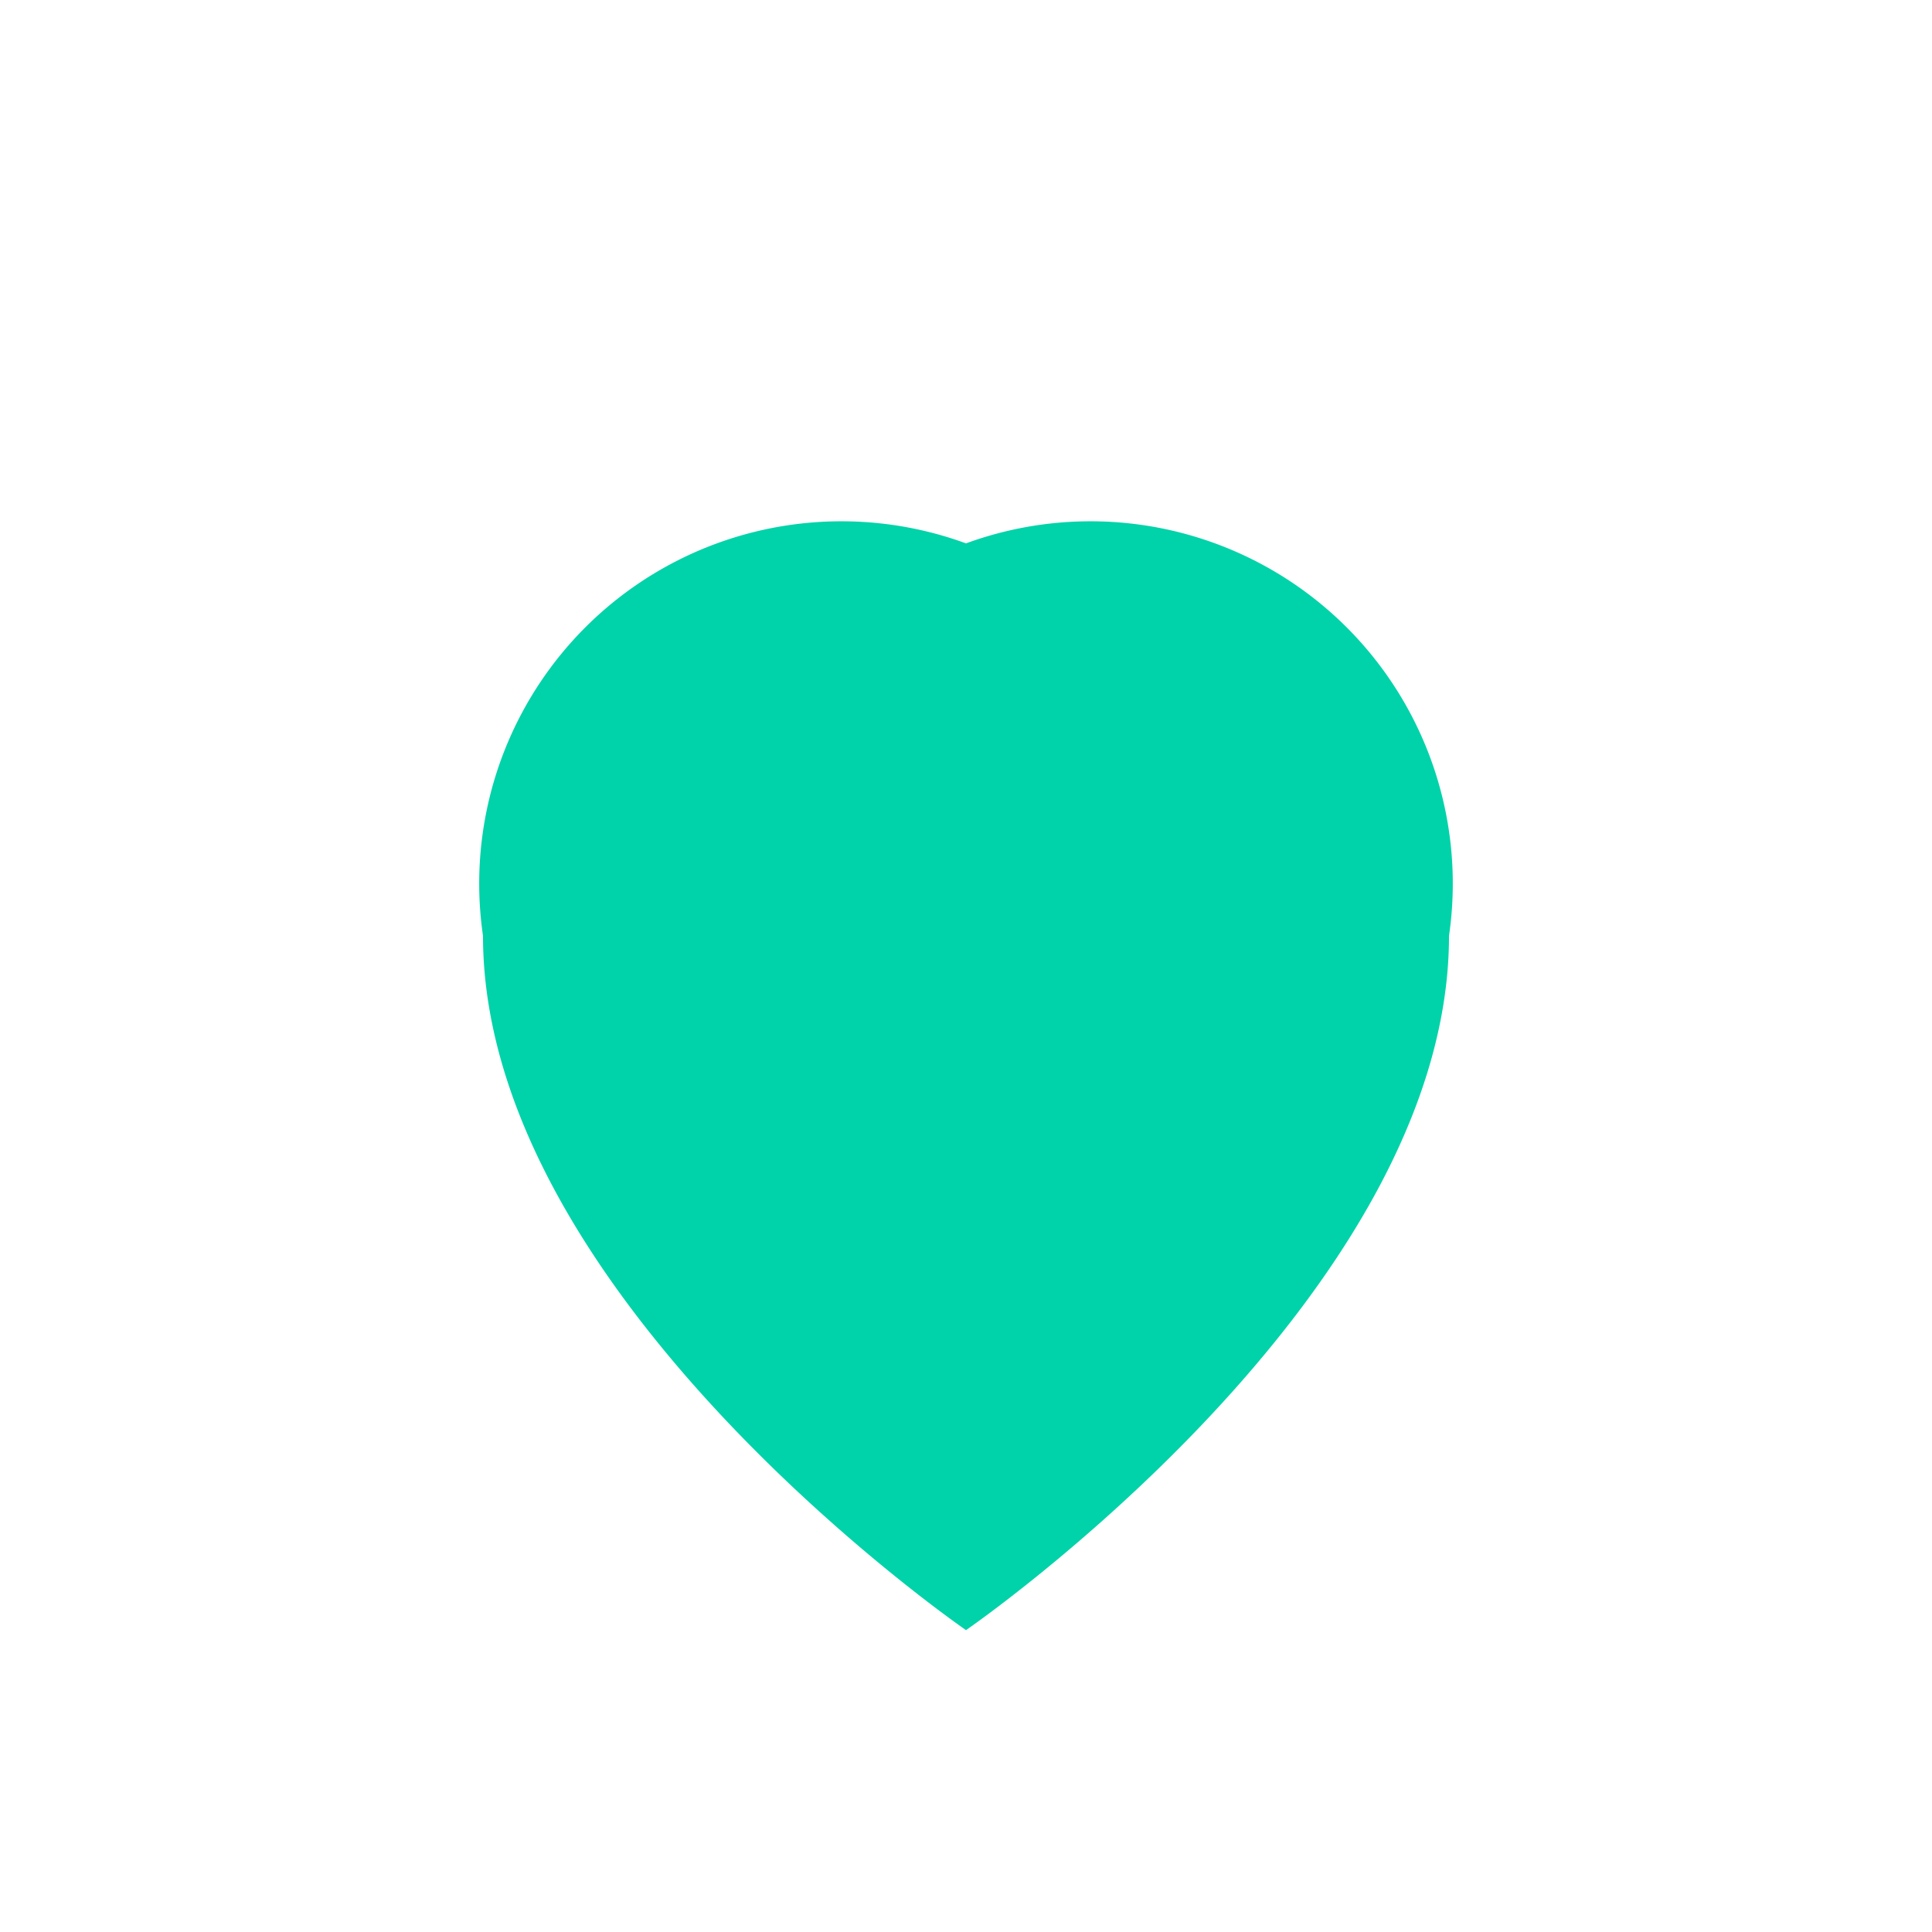
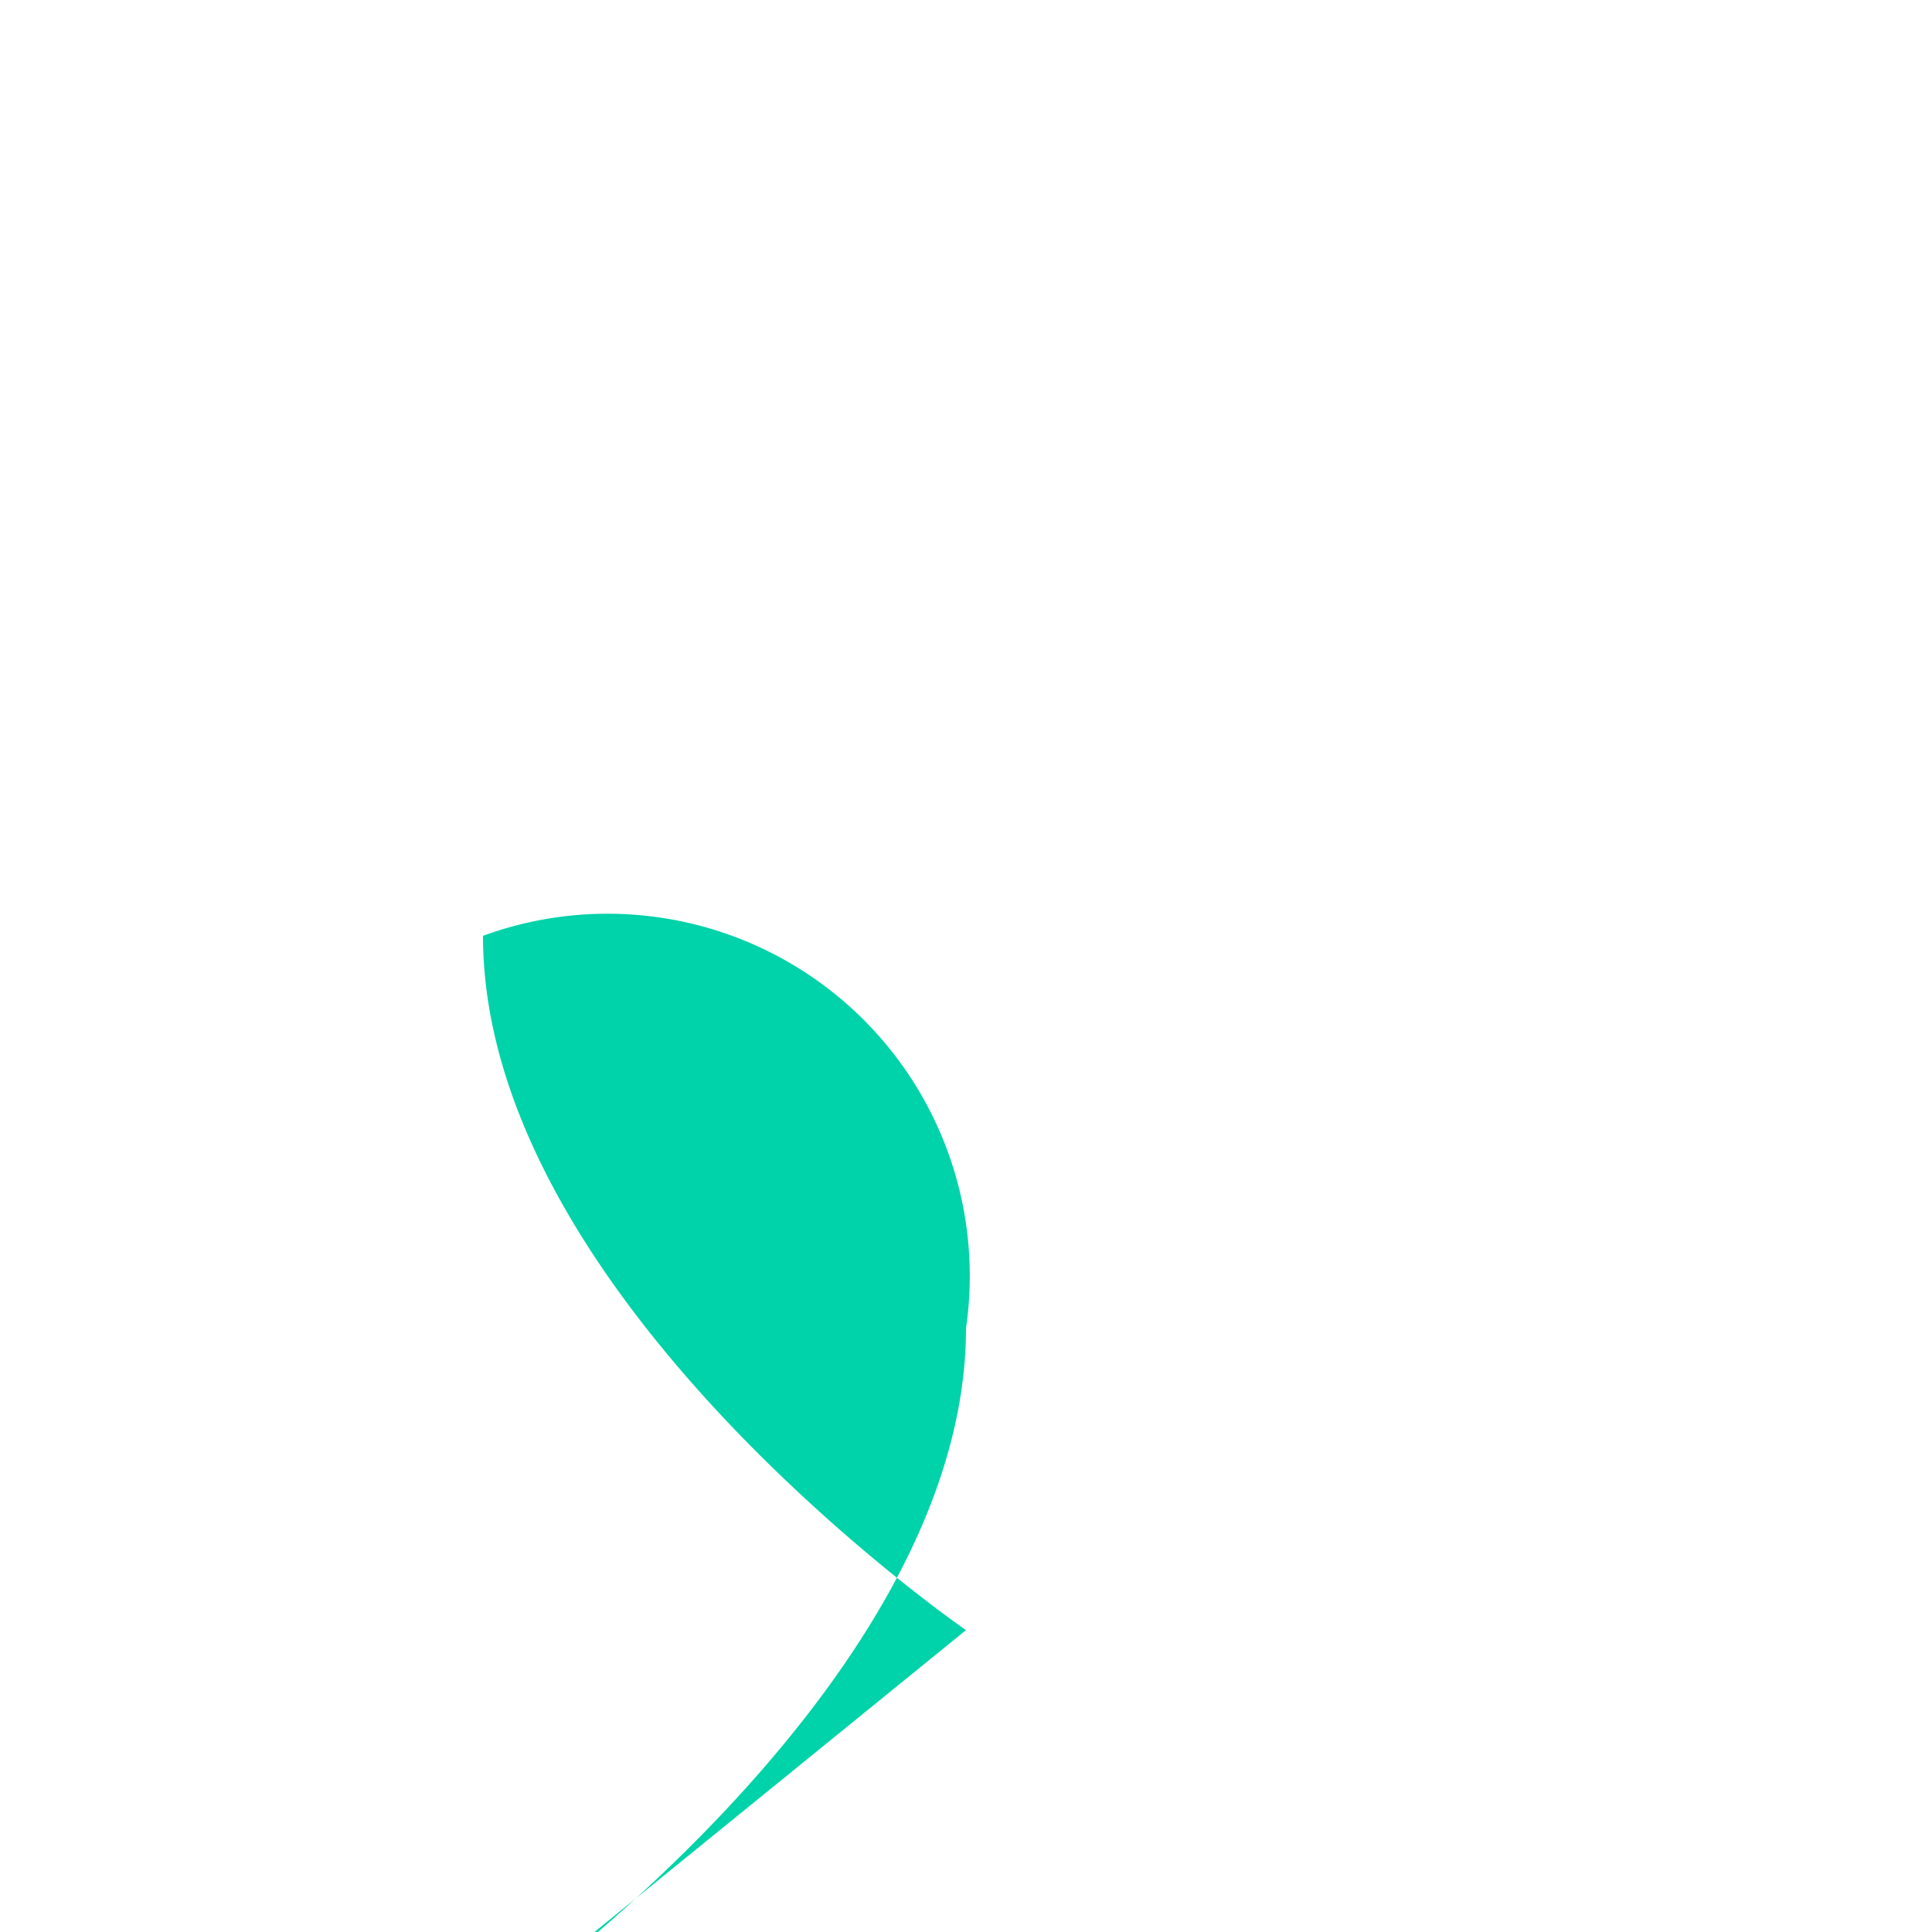
<svg xmlns="http://www.w3.org/2000/svg" width="32" height="32" viewBox="0 0 32 32">
-   <path d="M16 27s-8-5.5-8-11.5A6 6 0 0 1 16 9a6 6 0 0 1 8 6.5c0 6-8 11.5-8 11.5z" fill="#00D3A9" />
+   <path d="M16 27s-8-5.5-8-11.5a6 6 0 0 1 8 6.5c0 6-8 11.5-8 11.5z" fill="#00D3A9" />
</svg>